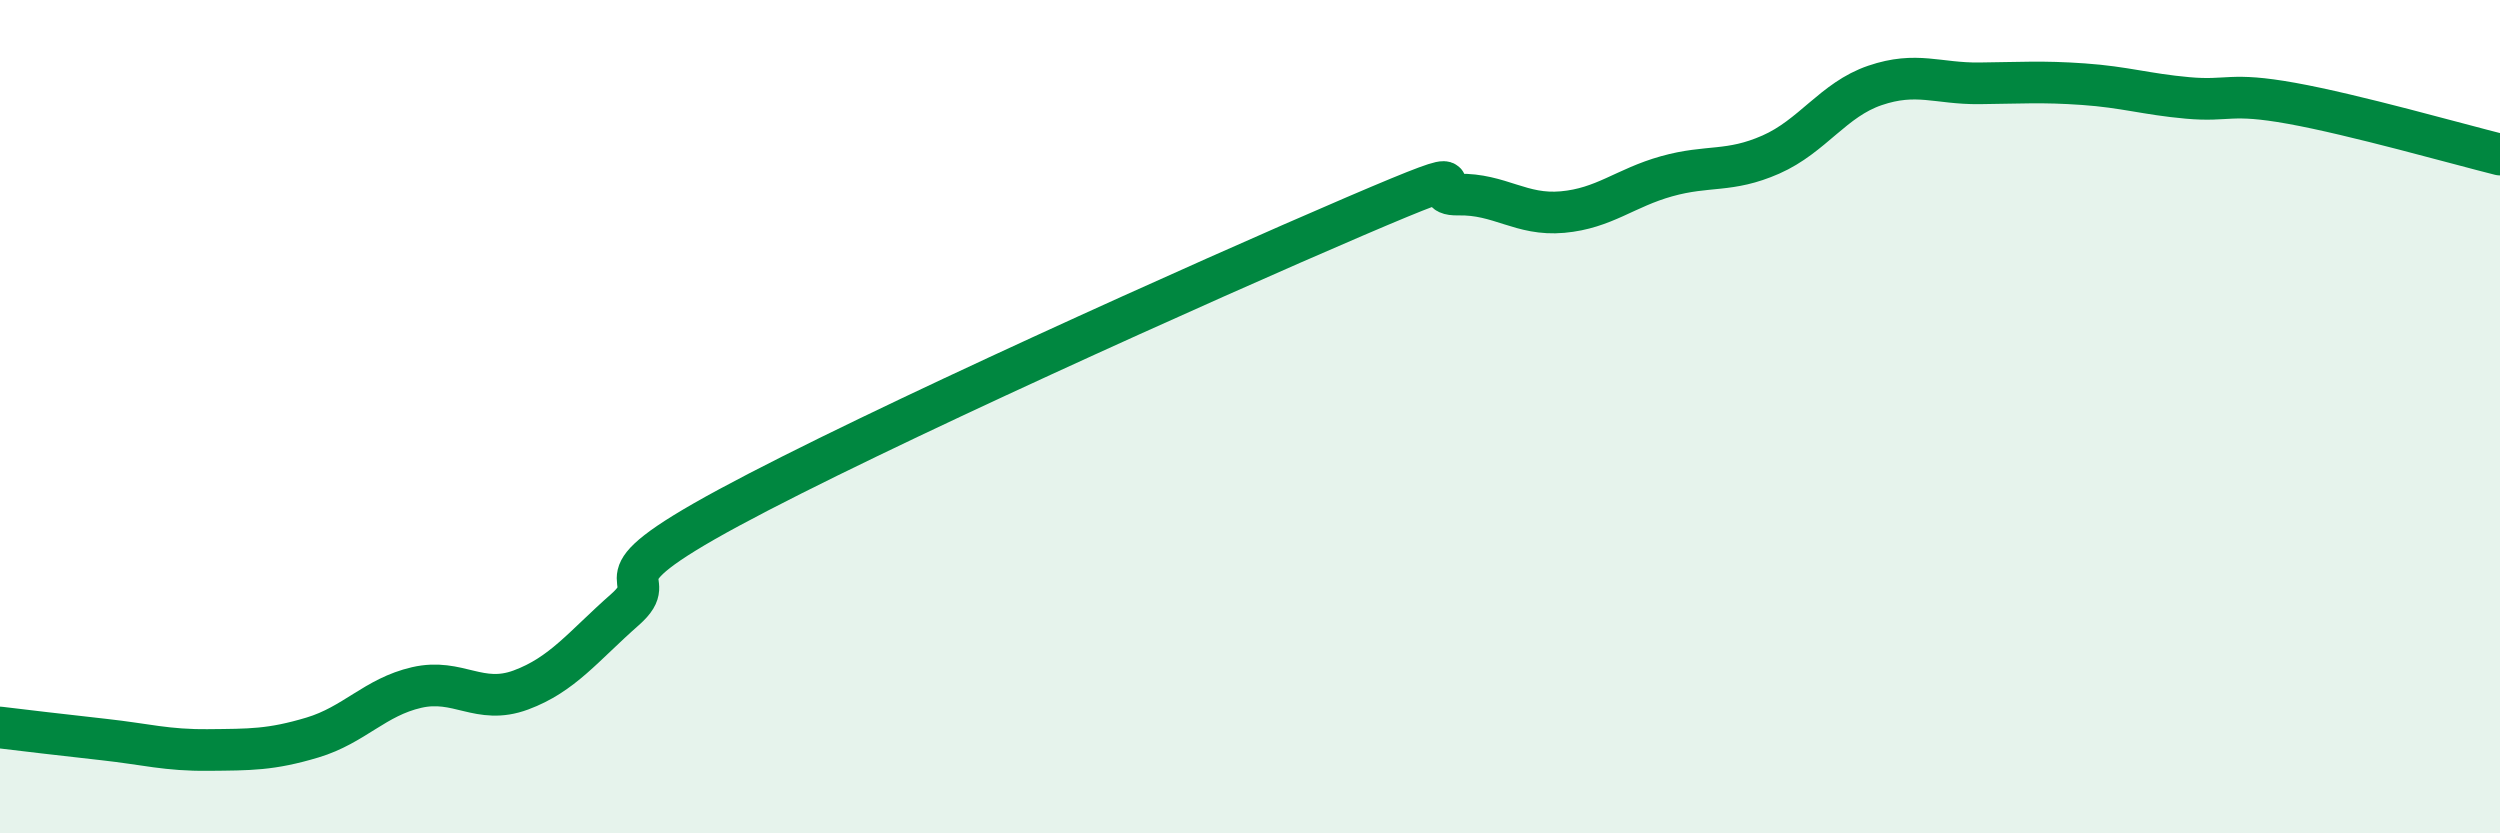
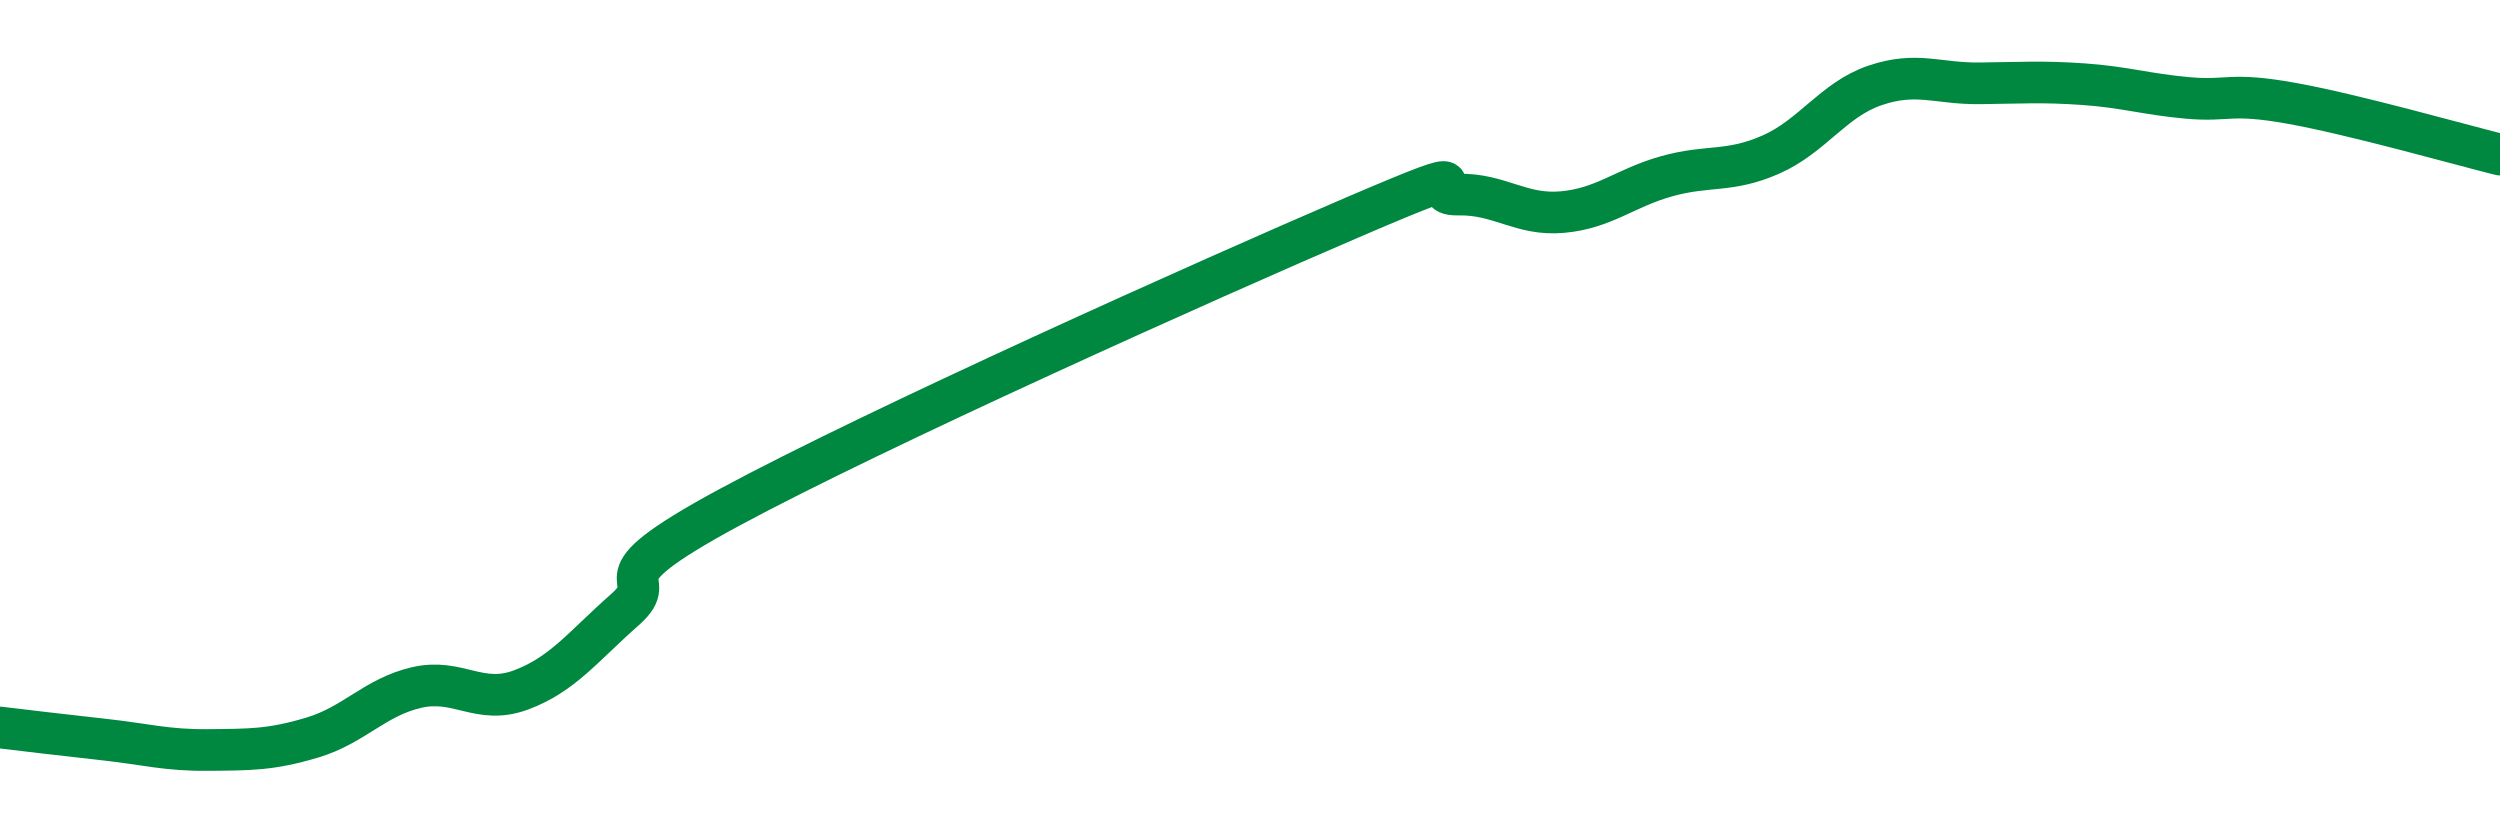
<svg xmlns="http://www.w3.org/2000/svg" width="60" height="20" viewBox="0 0 60 20">
-   <path d="M 0,17.46 C 0.5,17.52 1.5,17.64 2.5,17.75 C 3.5,17.86 4,18.01 5,18 C 6,17.99 6.5,18 7.5,17.7 C 8.5,17.4 9,16.73 10,16.5 C 11,16.27 11.5,16.93 12.5,16.56 C 13.5,16.19 14,15.51 15,14.63 C 16,13.75 14,14.07 17.5,12.18 C 21,10.29 29,6.7 32.5,5.2 C 36,3.7 34,4.69 35,4.67 C 36,4.65 36.5,5.18 37.5,5.09 C 38.5,5 39,4.51 40,4.23 C 41,3.95 41.5,4.15 42.5,3.71 C 43.5,3.27 44,2.39 45,2.05 C 46,1.71 46.5,2.01 47.5,2 C 48.5,1.99 49,1.95 50,2.02 C 51,2.09 51.5,2.26 52.5,2.35 C 53.5,2.44 53.5,2.21 55,2.48 C 56.5,2.75 59,3.46 60,3.71L60 20L0 20Z" fill="#008740" opacity="0.1" stroke-linecap="round" stroke-linejoin="round" />
  <path d="M 0,17.46 C 0.5,17.52 1.5,17.64 2.5,17.75 C 3.5,17.86 4,18.01 5,18 C 6,17.99 6.5,18 7.5,17.7 C 8.5,17.4 9,16.73 10,16.5 C 11,16.27 11.5,16.93 12.5,16.56 C 13.5,16.19 14,15.51 15,14.63 C 16,13.75 14,14.07 17.5,12.18 C 21,10.29 29,6.7 32.5,5.2 C 36,3.7 34,4.69 35,4.67 C 36,4.65 36.5,5.18 37.5,5.09 C 38.5,5 39,4.51 40,4.23 C 41,3.95 41.5,4.15 42.5,3.71 C 43.5,3.27 44,2.39 45,2.05 C 46,1.71 46.5,2.01 47.5,2 C 48.5,1.99 49,1.95 50,2.02 C 51,2.09 51.5,2.26 52.5,2.35 C 53.5,2.44 53.5,2.21 55,2.48 C 56.5,2.75 59,3.46 60,3.71" stroke="#008740" stroke-width="1" fill="none" stroke-linecap="round" stroke-linejoin="round" />
</svg>